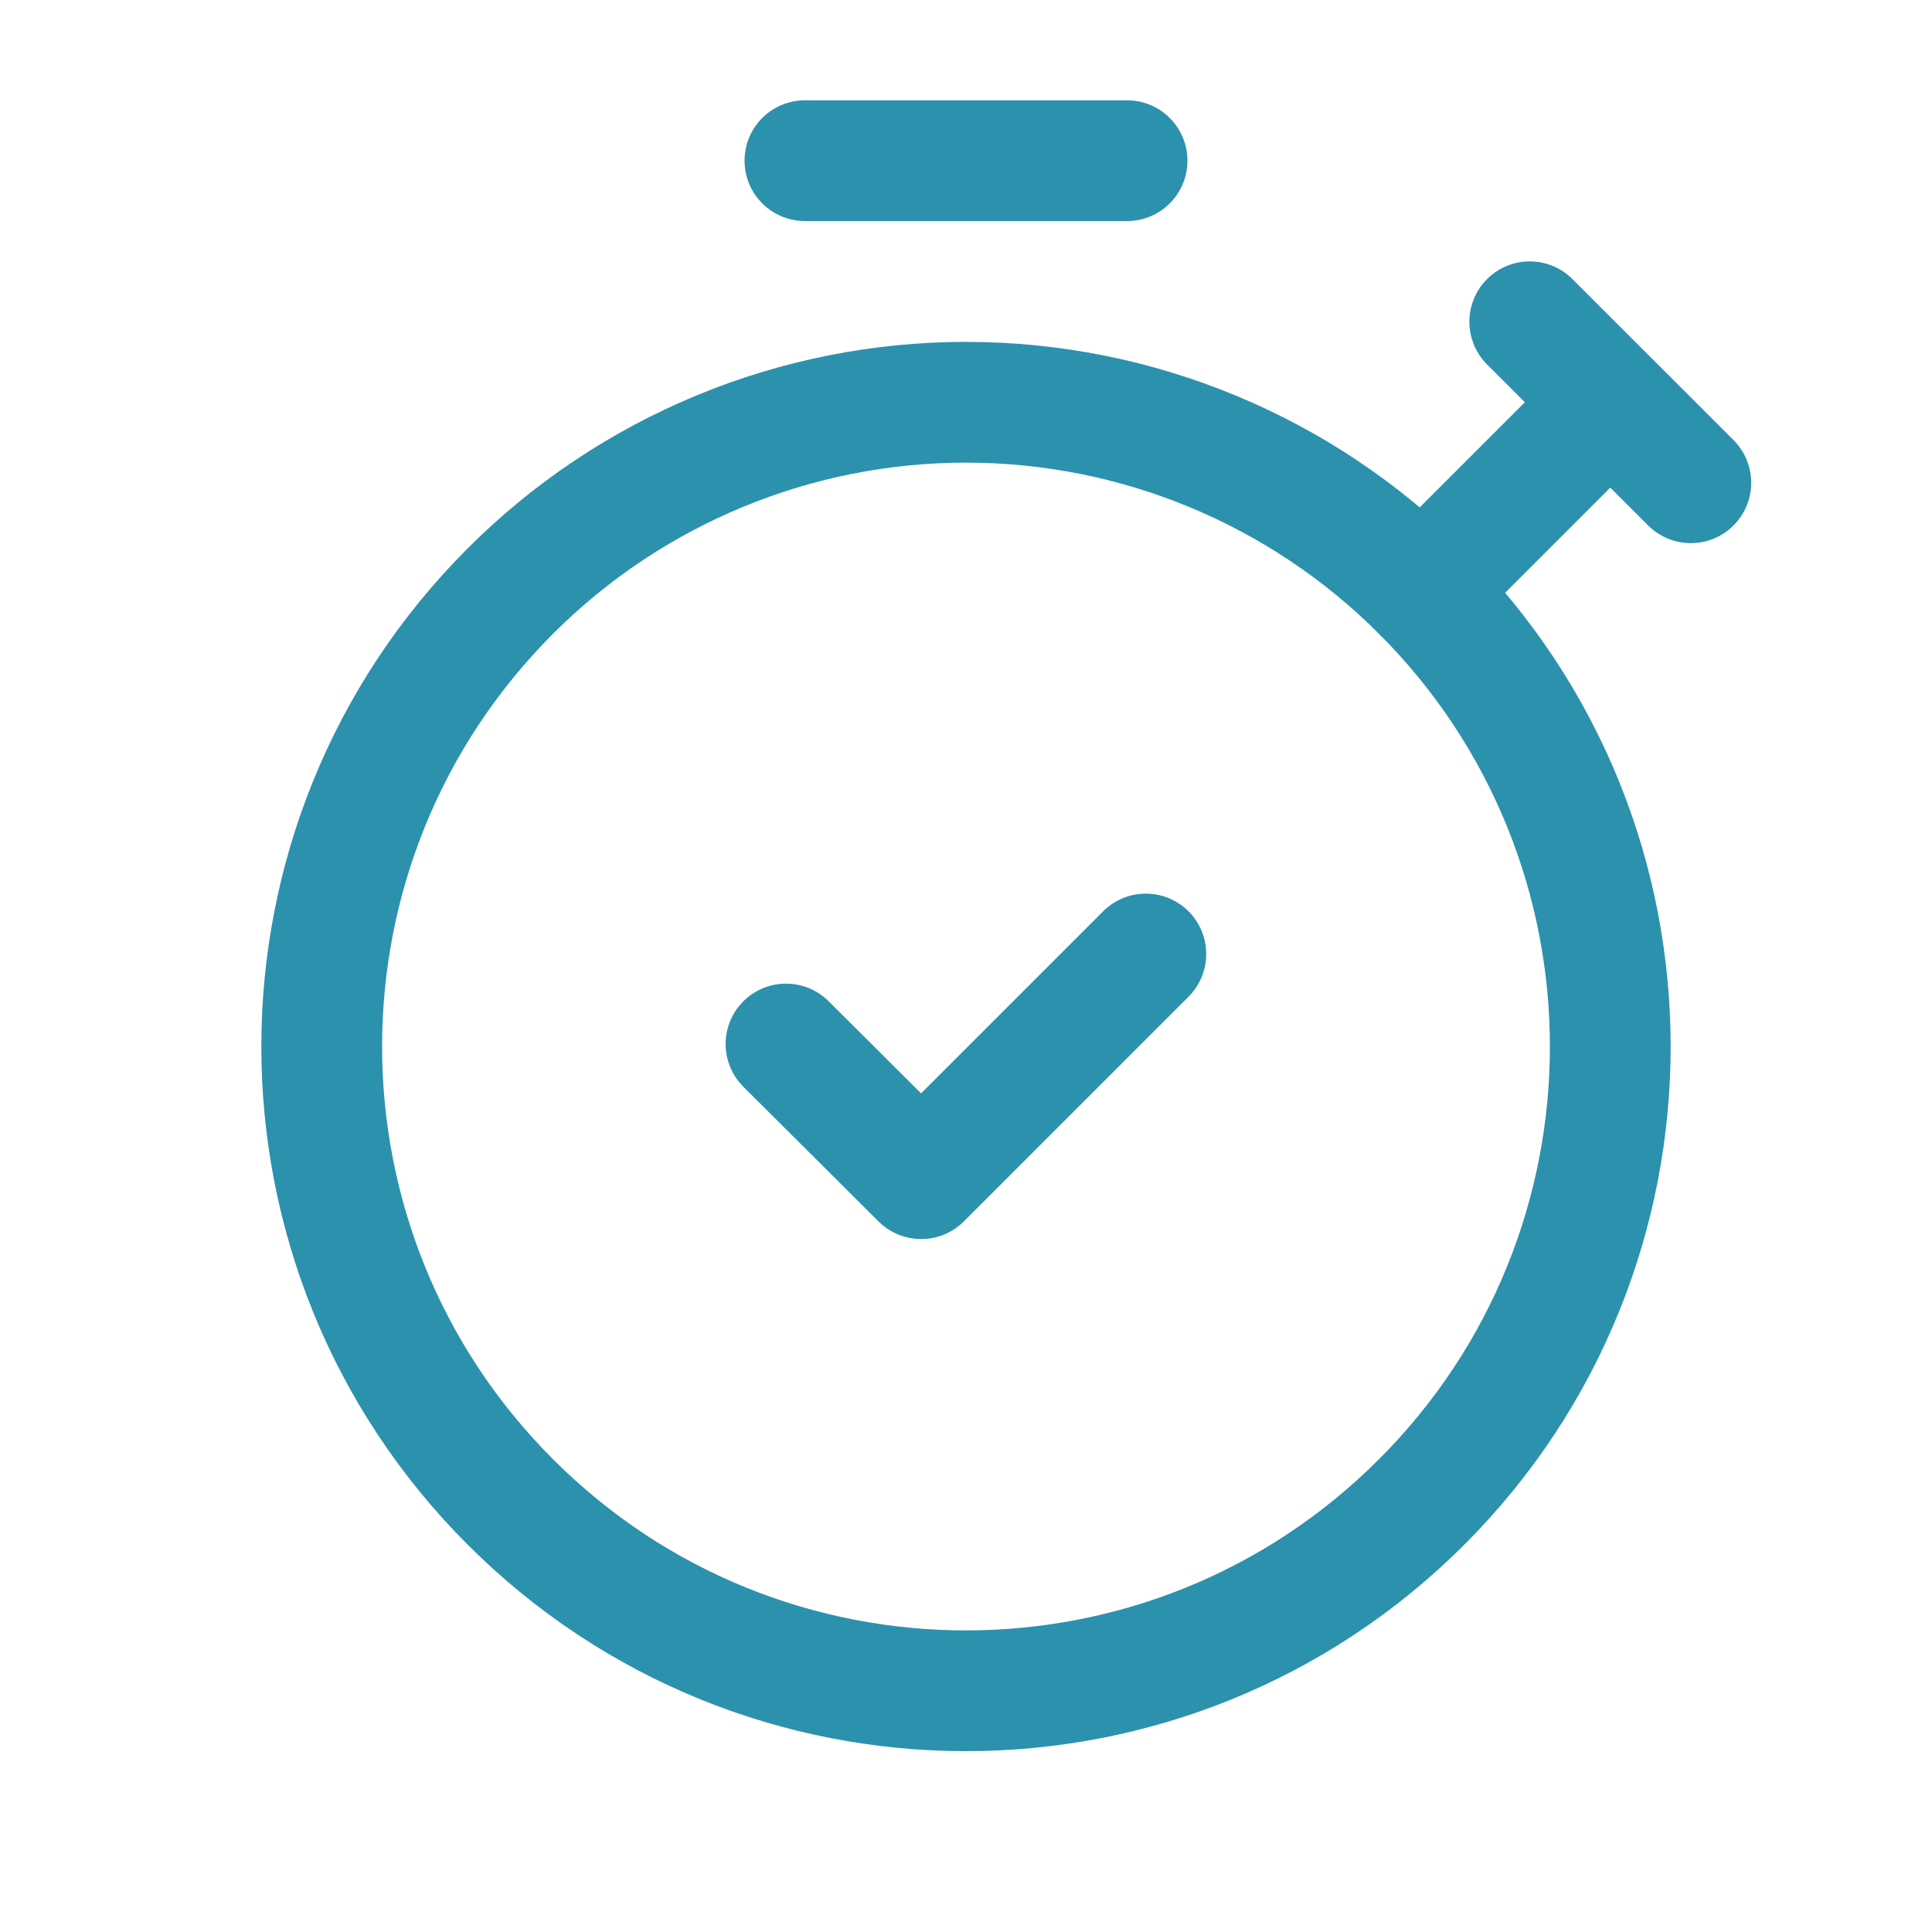
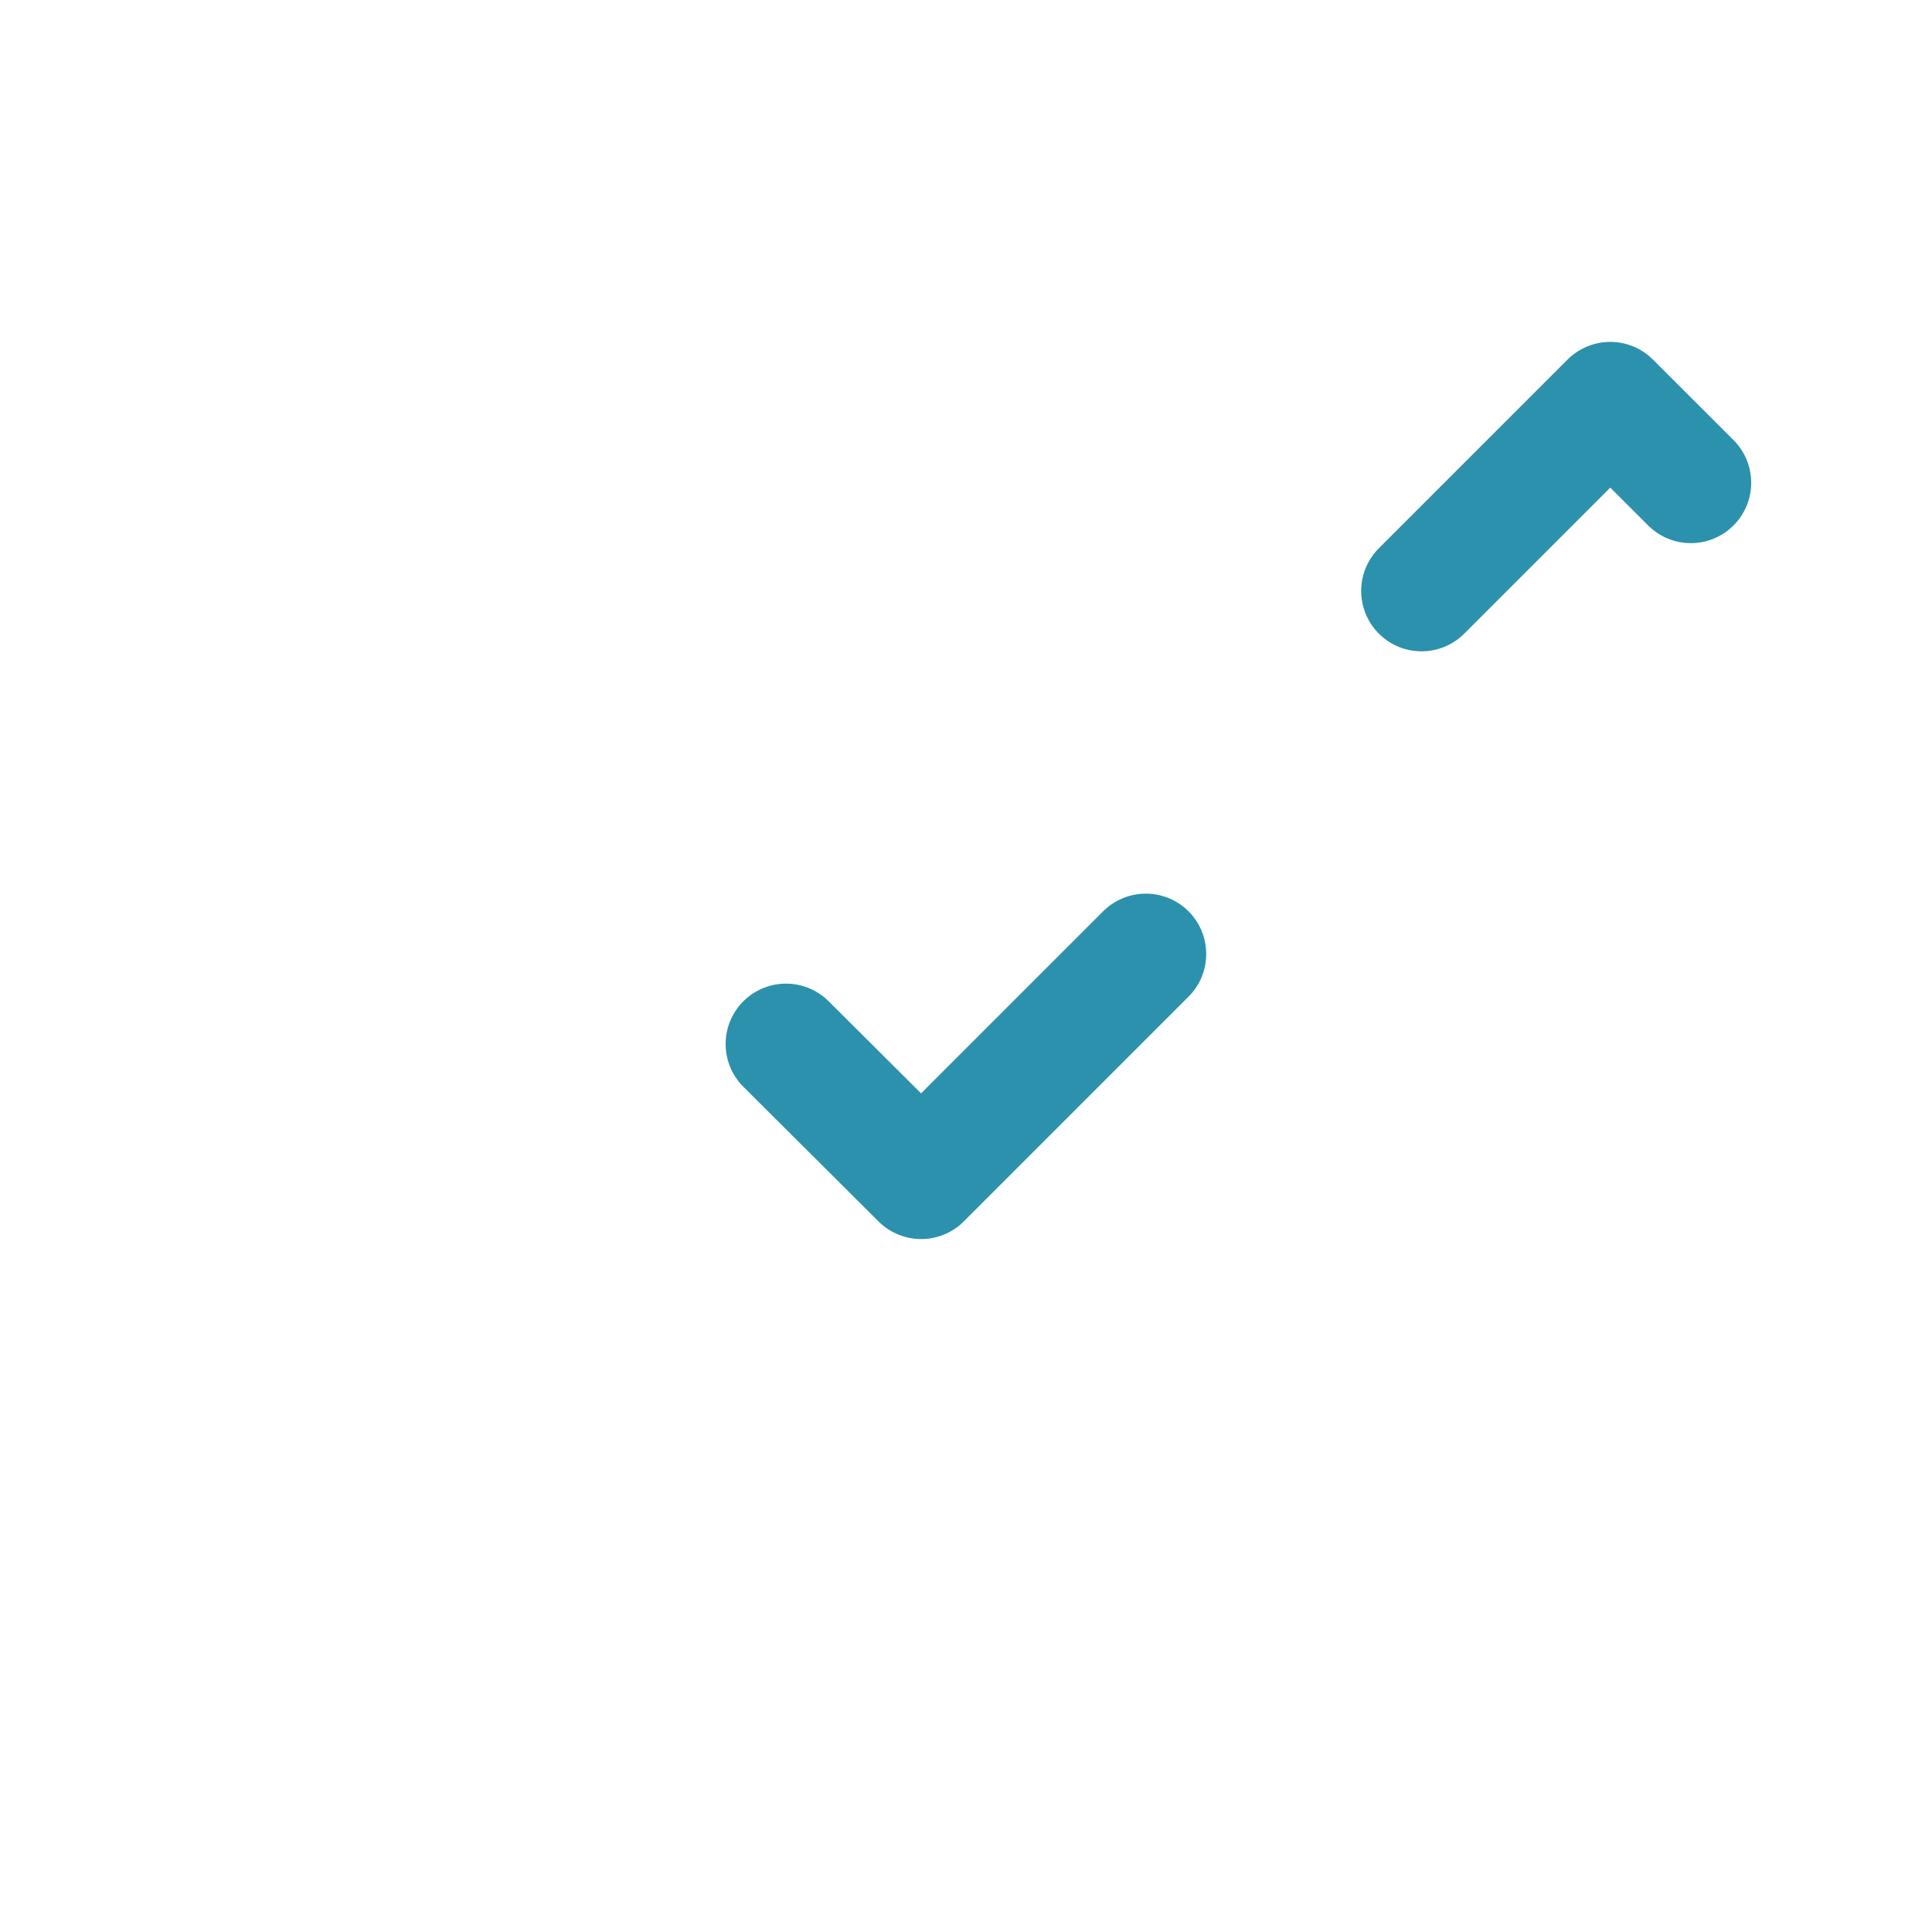
<svg xmlns="http://www.w3.org/2000/svg" width="24" height="24" viewBox="0 0 24 24" fill="none">
-   <path d="M17.659 7.341C20.785 10.467 20.785 15.534 17.659 18.659C14.534 21.785 9.466 21.785 6.341 18.659C3.215 15.534 3.215 10.467 6.341 7.341C7.842 5.84 9.877 4.997 12 4.997C14.123 4.997 16.158 5.84 17.659 7.341" stroke="#2C91AD" stroke-width="1.5" stroke-linecap="round" stroke-linejoin="round" />
-   <path d="M9.999 1.996H14.001" stroke="#2C91AD" stroke-width="1.5" stroke-linecap="round" stroke-linejoin="round" />
  <path d="M14.234 11.851L11.443 14.642L9.764 12.969" stroke="#2C91AD" stroke-width="1.5" stroke-linecap="round" stroke-linejoin="round" />
-   <path d="M21.004 5.997L19.003 3.997L20.003 4.997L17.659 7.341" stroke="#2C91AD" stroke-width="1.5" stroke-linecap="round" stroke-linejoin="round" />
+   <path d="M21.004 5.997L20.003 4.997L17.659 7.341" stroke="#2C91AD" stroke-width="1.5" stroke-linecap="round" stroke-linejoin="round" />
</svg>